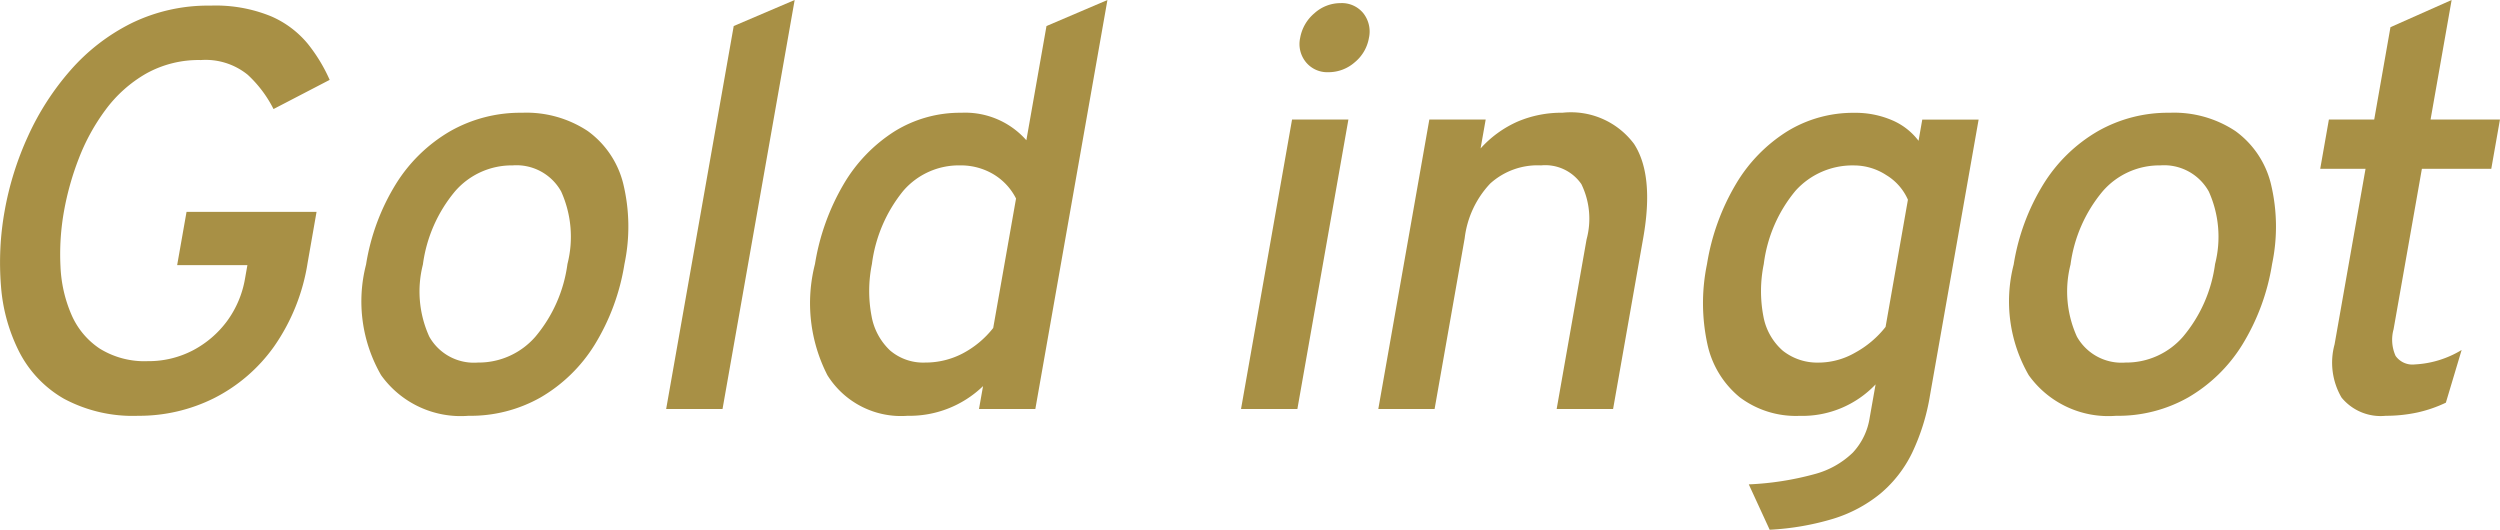
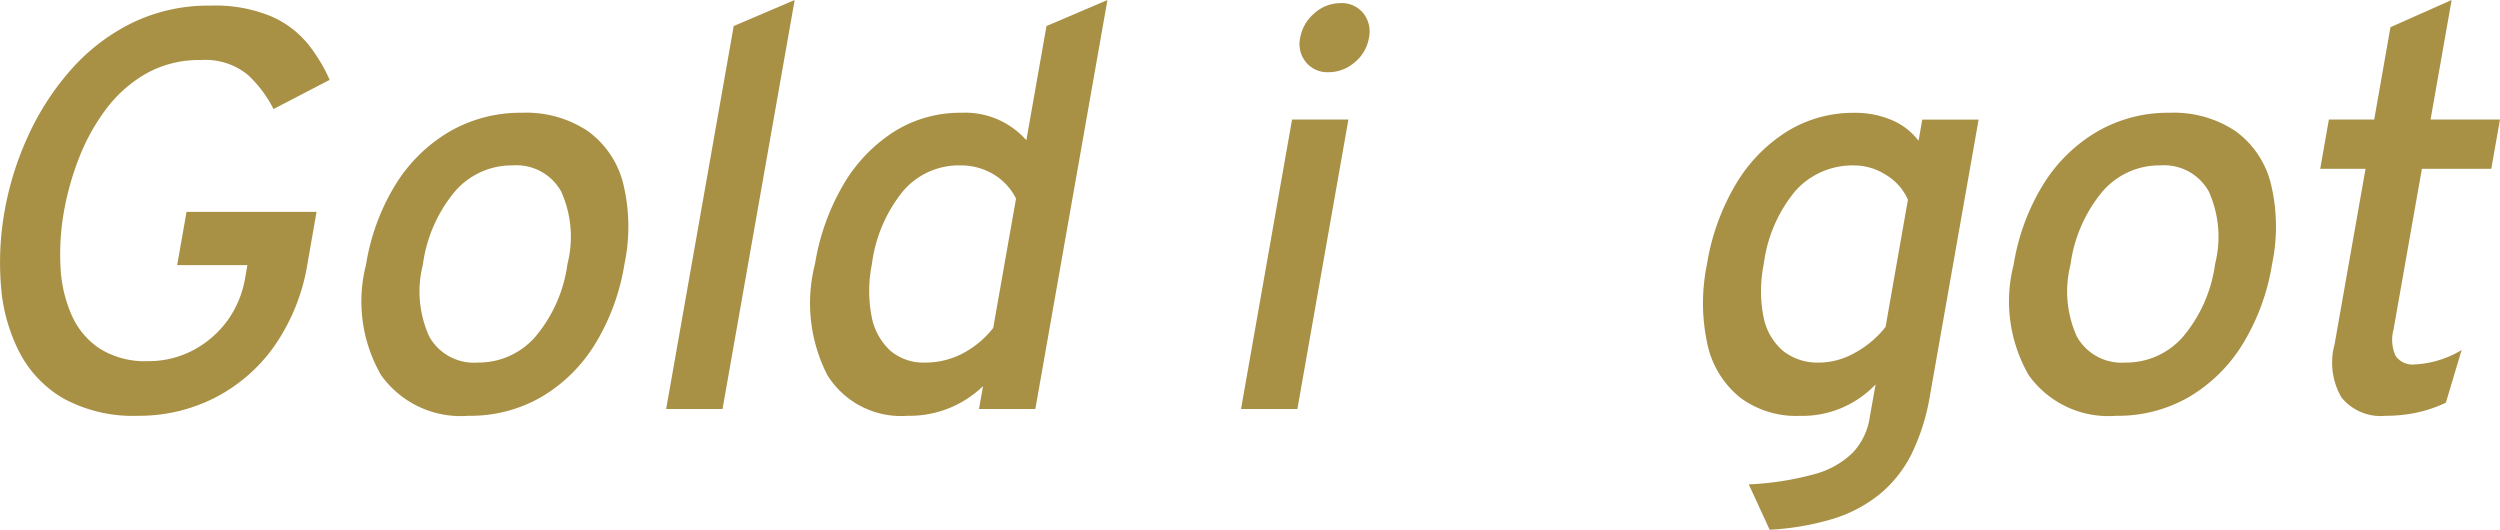
<svg xmlns="http://www.w3.org/2000/svg" width="123.071" height="26.076" viewBox="0 0 123.071 26.076">
  <g transform="translate(8099.994 951.178)">
    <path d="M-8093.192-930.709a7.173,7.173,0,0,1-3.658-.842,5.6,5.6,0,0,1-2.189-2.289,8.561,8.561,0,0,1-.906-3.248,14.381,14.381,0,0,1,.181-3.715,15.2,15.2,0,0,1,1.148-3.669,13.164,13.164,0,0,1,2.094-3.249,9.776,9.776,0,0,1,3-2.315,8.6,8.6,0,0,1,3.89-.865,7.193,7.193,0,0,1,2.982.525,4.826,4.826,0,0,1,1.811,1.358,8,8,0,0,1,1.074,1.772l-2.764,1.436a5.939,5.939,0,0,0-1.271-1.688,3.289,3.289,0,0,0-2.305-.724,5.318,5.318,0,0,0-2.7.669,6.51,6.51,0,0,0-1.985,1.77,10.077,10.077,0,0,0-1.324,2.406,13.953,13.953,0,0,0-.726,2.574,12.036,12.036,0,0,0-.176,2.747,6.643,6.643,0,0,0,.543,2.377,3.81,3.81,0,0,0,1.393,1.665,4.181,4.181,0,0,0,2.361.615,4.708,4.708,0,0,0,2.219-.53,4.958,4.958,0,0,0,1.685-1.444,4.948,4.948,0,0,0,.887-2.113l.113-.641h-3.458l.462-2.622h6.4l-.438,2.5a9.835,9.835,0,0,1-1.658,4.134,8.1,8.1,0,0,1-2.966,2.546A8.258,8.258,0,0,1-8093.192-930.709Z" fill="#a89045" />
    <path d="M-8076.933-930.709a4.816,4.816,0,0,1-4.3-2,7.27,7.27,0,0,1-.741-5.445,10.75,10.75,0,0,1,1.474-3.973,7.693,7.693,0,0,1,2.66-2.587,6.982,6.982,0,0,1,3.542-.913,5.472,5.472,0,0,1,3.238.9,4.543,4.543,0,0,1,1.742,2.572,8.963,8.963,0,0,1,.065,3.975,10.823,10.823,0,0,1-1.476,3.988,7.654,7.654,0,0,1-2.653,2.579A6.993,6.993,0,0,1-8076.933-930.709Zm.462-2.621a3.7,3.7,0,0,0,2.842-1.283,6.991,6.991,0,0,0,1.57-3.569,5.422,5.422,0,0,0-.311-3.571,2.517,2.517,0,0,0-2.389-1.283,3.693,3.693,0,0,0-2.84,1.283,7.07,7.07,0,0,0-1.577,3.6,5.36,5.36,0,0,0,.316,3.549A2.521,2.521,0,0,0-8076.471-933.33Z" fill="#a89045" />
    <path d="M-8067.2-931.044l3.326-18.853,3-1.281-3.551,20.134Z" fill="#a89045" />
    <path d="M-8055.321-930.709a4.27,4.27,0,0,1-3.942-2,7.78,7.78,0,0,1-.611-5.472,11.313,11.313,0,0,1,1.421-3.946,7.663,7.663,0,0,1,2.5-2.587,6.123,6.123,0,0,1,3.279-.913,4.016,4.016,0,0,1,3.206,1.353l.991-5.622,3-1.281-3.549,20.134h-2.774l.2-1.128A5.208,5.208,0,0,1-8055.321-930.709Zm.879-2.621a3.957,3.957,0,0,0,1.821-.439,4.677,4.677,0,0,0,1.521-1.263l1.124-6.373a2.931,2.931,0,0,0-1.108-1.192,3.132,3.132,0,0,0-1.646-.439,3.609,3.609,0,0,0-2.8,1.256,7.146,7.146,0,0,0-1.541,3.6,6.638,6.638,0,0,0-.019,2.557,3.058,3.058,0,0,0,.915,1.7A2.512,2.512,0,0,0-8054.442-933.33Z" fill="#a89045" />
    <path d="M-8038.9-931.044l2.512-14.25h2.774l-2.512,14.25Zm4.3-16.58a1.356,1.356,0,0,1-1.106-.494,1.409,1.409,0,0,1-.284-1.192,2.053,2.053,0,0,1,.7-1.214,1.917,1.917,0,0,1,1.287-.5,1.359,1.359,0,0,1,1.125.5,1.456,1.456,0,0,1,.274,1.214,1.989,1.989,0,0,1-.7,1.2A1.954,1.954,0,0,1-8034.6-947.624Z" fill="#a89045" />
-     <path d="M-8032.142-931.044l2.512-14.25h2.774l-.251,1.423a5.383,5.383,0,0,1,1.831-1.325,5.506,5.506,0,0,1,2.2-.432,3.875,3.875,0,0,1,3.522,1.533q1,1.536.454,4.628l-1.484,8.423h-2.778l1.473-8.352a3.886,3.886,0,0,0-.257-2.719,2.158,2.158,0,0,0-1.987-.921,3.476,3.476,0,0,0-2.5.893,4.735,4.735,0,0,0-1.257,2.692l-1.481,8.407Z" fill="#a89045" />
    <path d="M-8012.876-925.1l-1.028-2.233a14.578,14.578,0,0,0,3.219-.5,4.279,4.279,0,0,0,1.9-1.061,3.233,3.233,0,0,0,.834-1.728l.289-1.633a4.972,4.972,0,0,1-3.746,1.549,4.6,4.6,0,0,1-2.947-.92,4.628,4.628,0,0,1-1.584-2.6,9.492,9.492,0,0,1-.022-3.952,11.183,11.183,0,0,1,1.428-3.946,7.66,7.66,0,0,1,2.52-2.587,6.207,6.207,0,0,1,3.305-.913,4.556,4.556,0,0,1,1.855.363,3.191,3.191,0,0,1,1.306,1.015l.183-1.044h2.774l-2.392,13.566a10.5,10.5,0,0,1-.885,2.845,6.075,6.075,0,0,1-1.558,2,6.833,6.833,0,0,1-2.308,1.234A13.087,13.087,0,0,1-8012.876-925.1Zm2.455-8.228a3.627,3.627,0,0,0,1.738-.481,4.873,4.873,0,0,0,1.513-1.276l1.1-6.261a2.664,2.664,0,0,0-1.068-1.214,2.911,2.911,0,0,0-1.563-.474,3.772,3.772,0,0,0-2.9,1.243,7,7,0,0,0-1.565,3.611,6.618,6.618,0,0,0-.017,2.586,2.948,2.948,0,0,0,.953,1.681A2.731,2.731,0,0,0-8010.421-933.33Z" fill="#a89045" />
-     <path d="M-7995.823-930.709a4.816,4.816,0,0,1-4.3-2,7.277,7.277,0,0,1-.741-5.445,10.75,10.75,0,0,1,1.474-3.973,7.684,7.684,0,0,1,2.661-2.587,6.974,6.974,0,0,1,3.541-.913,5.47,5.47,0,0,1,3.238.9,4.541,4.541,0,0,1,1.742,2.572,8.963,8.963,0,0,1,.065,3.975,10.823,10.823,0,0,1-1.476,3.988,7.657,7.657,0,0,1-2.653,2.579A7,7,0,0,1-7995.823-930.709Zm.462-2.621a3.7,3.7,0,0,0,2.842-1.283,6.987,6.987,0,0,0,1.57-3.569,5.425,5.425,0,0,0-.311-3.571,2.516,2.516,0,0,0-2.389-1.283,3.693,3.693,0,0,0-2.84,1.283,7.066,7.066,0,0,0-1.577,3.6,5.372,5.372,0,0,0,.316,3.549A2.521,2.521,0,0,0-7995.361-933.33Z" fill="#a89045" />
+     <path d="M-7995.823-930.709a4.816,4.816,0,0,1-4.3-2,7.277,7.277,0,0,1-.741-5.445,10.75,10.75,0,0,1,1.474-3.973,7.684,7.684,0,0,1,2.661-2.587,6.974,6.974,0,0,1,3.541-.913,5.47,5.47,0,0,1,3.238.9,4.541,4.541,0,0,1,1.742,2.572,8.963,8.963,0,0,1,.065,3.975,10.823,10.823,0,0,1-1.476,3.988,7.657,7.657,0,0,1-2.653,2.579A7,7,0,0,1-7995.823-930.709m.462-2.621a3.7,3.7,0,0,0,2.842-1.283,6.987,6.987,0,0,0,1.57-3.569,5.425,5.425,0,0,0-.311-3.571,2.516,2.516,0,0,0-2.389-1.283,3.693,3.693,0,0,0-2.84,1.283,7.066,7.066,0,0,0-1.577,3.6,5.372,5.372,0,0,0,.316,3.549A2.521,2.521,0,0,0-7995.361-933.33Z" fill="#a89045" />
    <path d="M-7982.548-930.709a2.488,2.488,0,0,1-2.177-.9,3.41,3.41,0,0,1-.342-2.614l1.525-8.645h-2.231l.427-2.426h2.231l.8-4.546,3.011-1.338-1.037,5.884h3.416l-.427,2.426h-3.416l-1.394,7.9a1.936,1.936,0,0,0,.1,1.312,1.018,1.018,0,0,0,.95.418,4.908,4.908,0,0,0,2.3-.711l-.776,2.594a6.5,6.5,0,0,1-1.426.488A7.4,7.4,0,0,1-7982.548-930.709Z" fill="#a89045" />
  </g>
</svg>